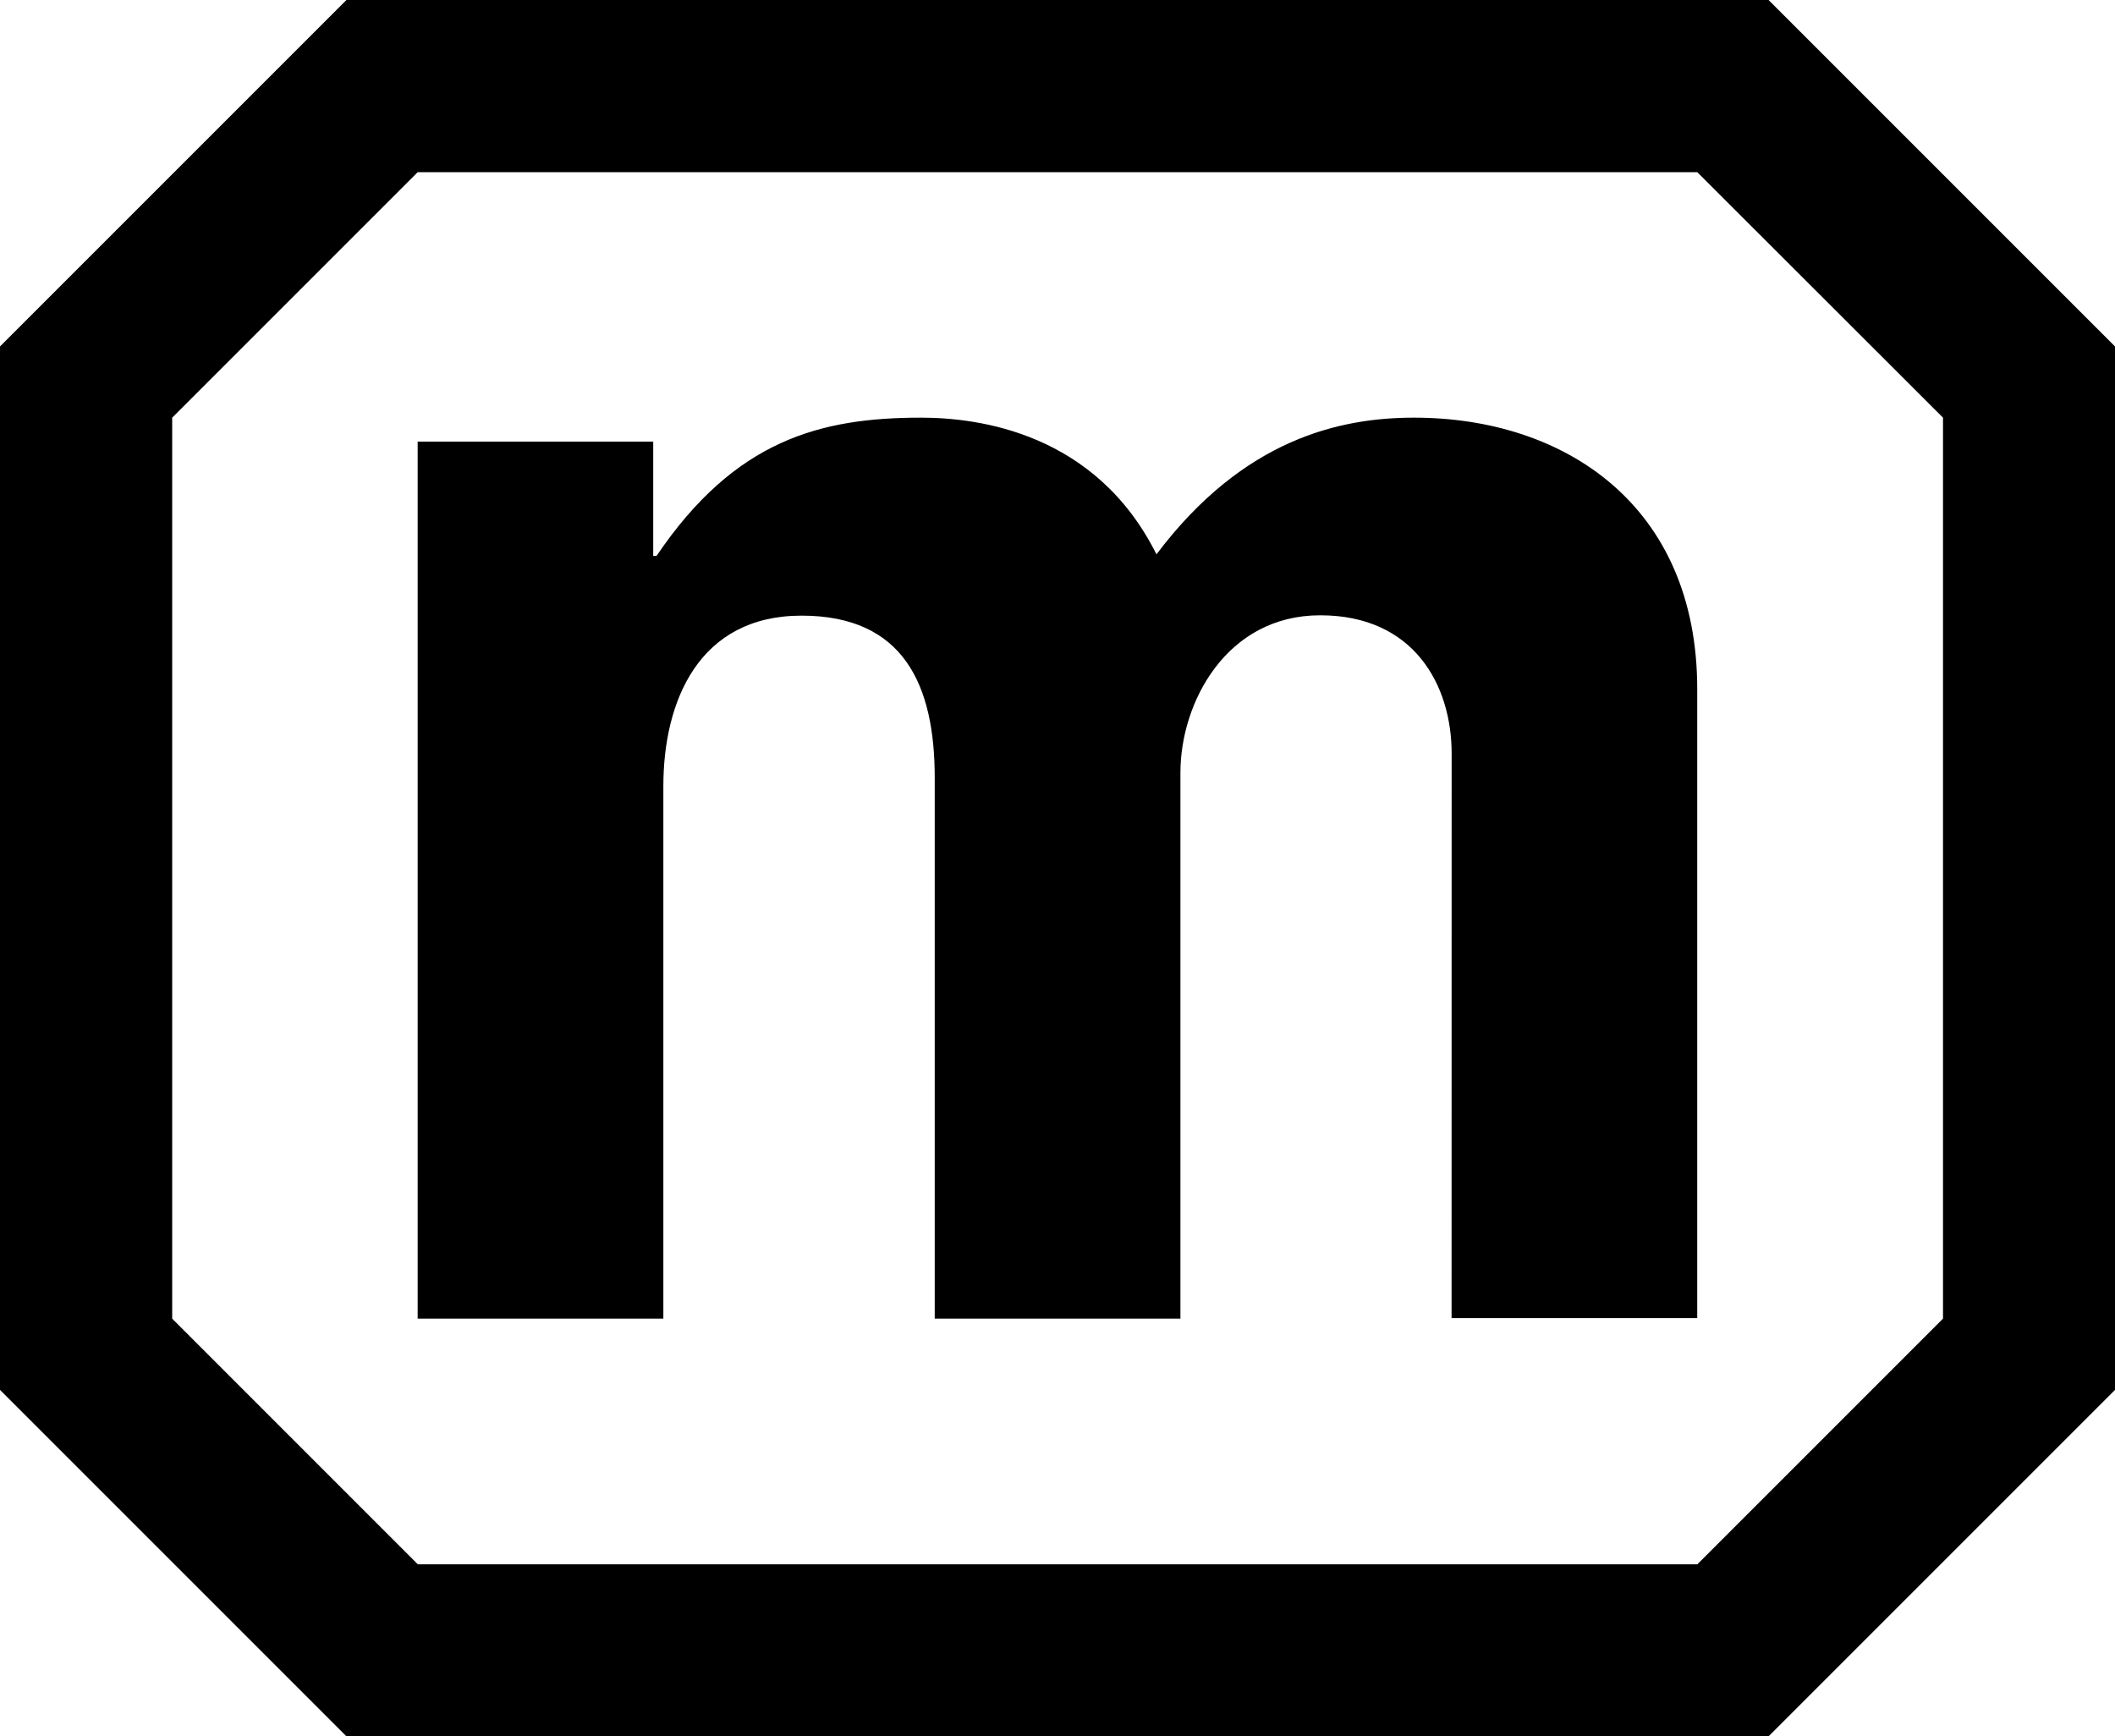
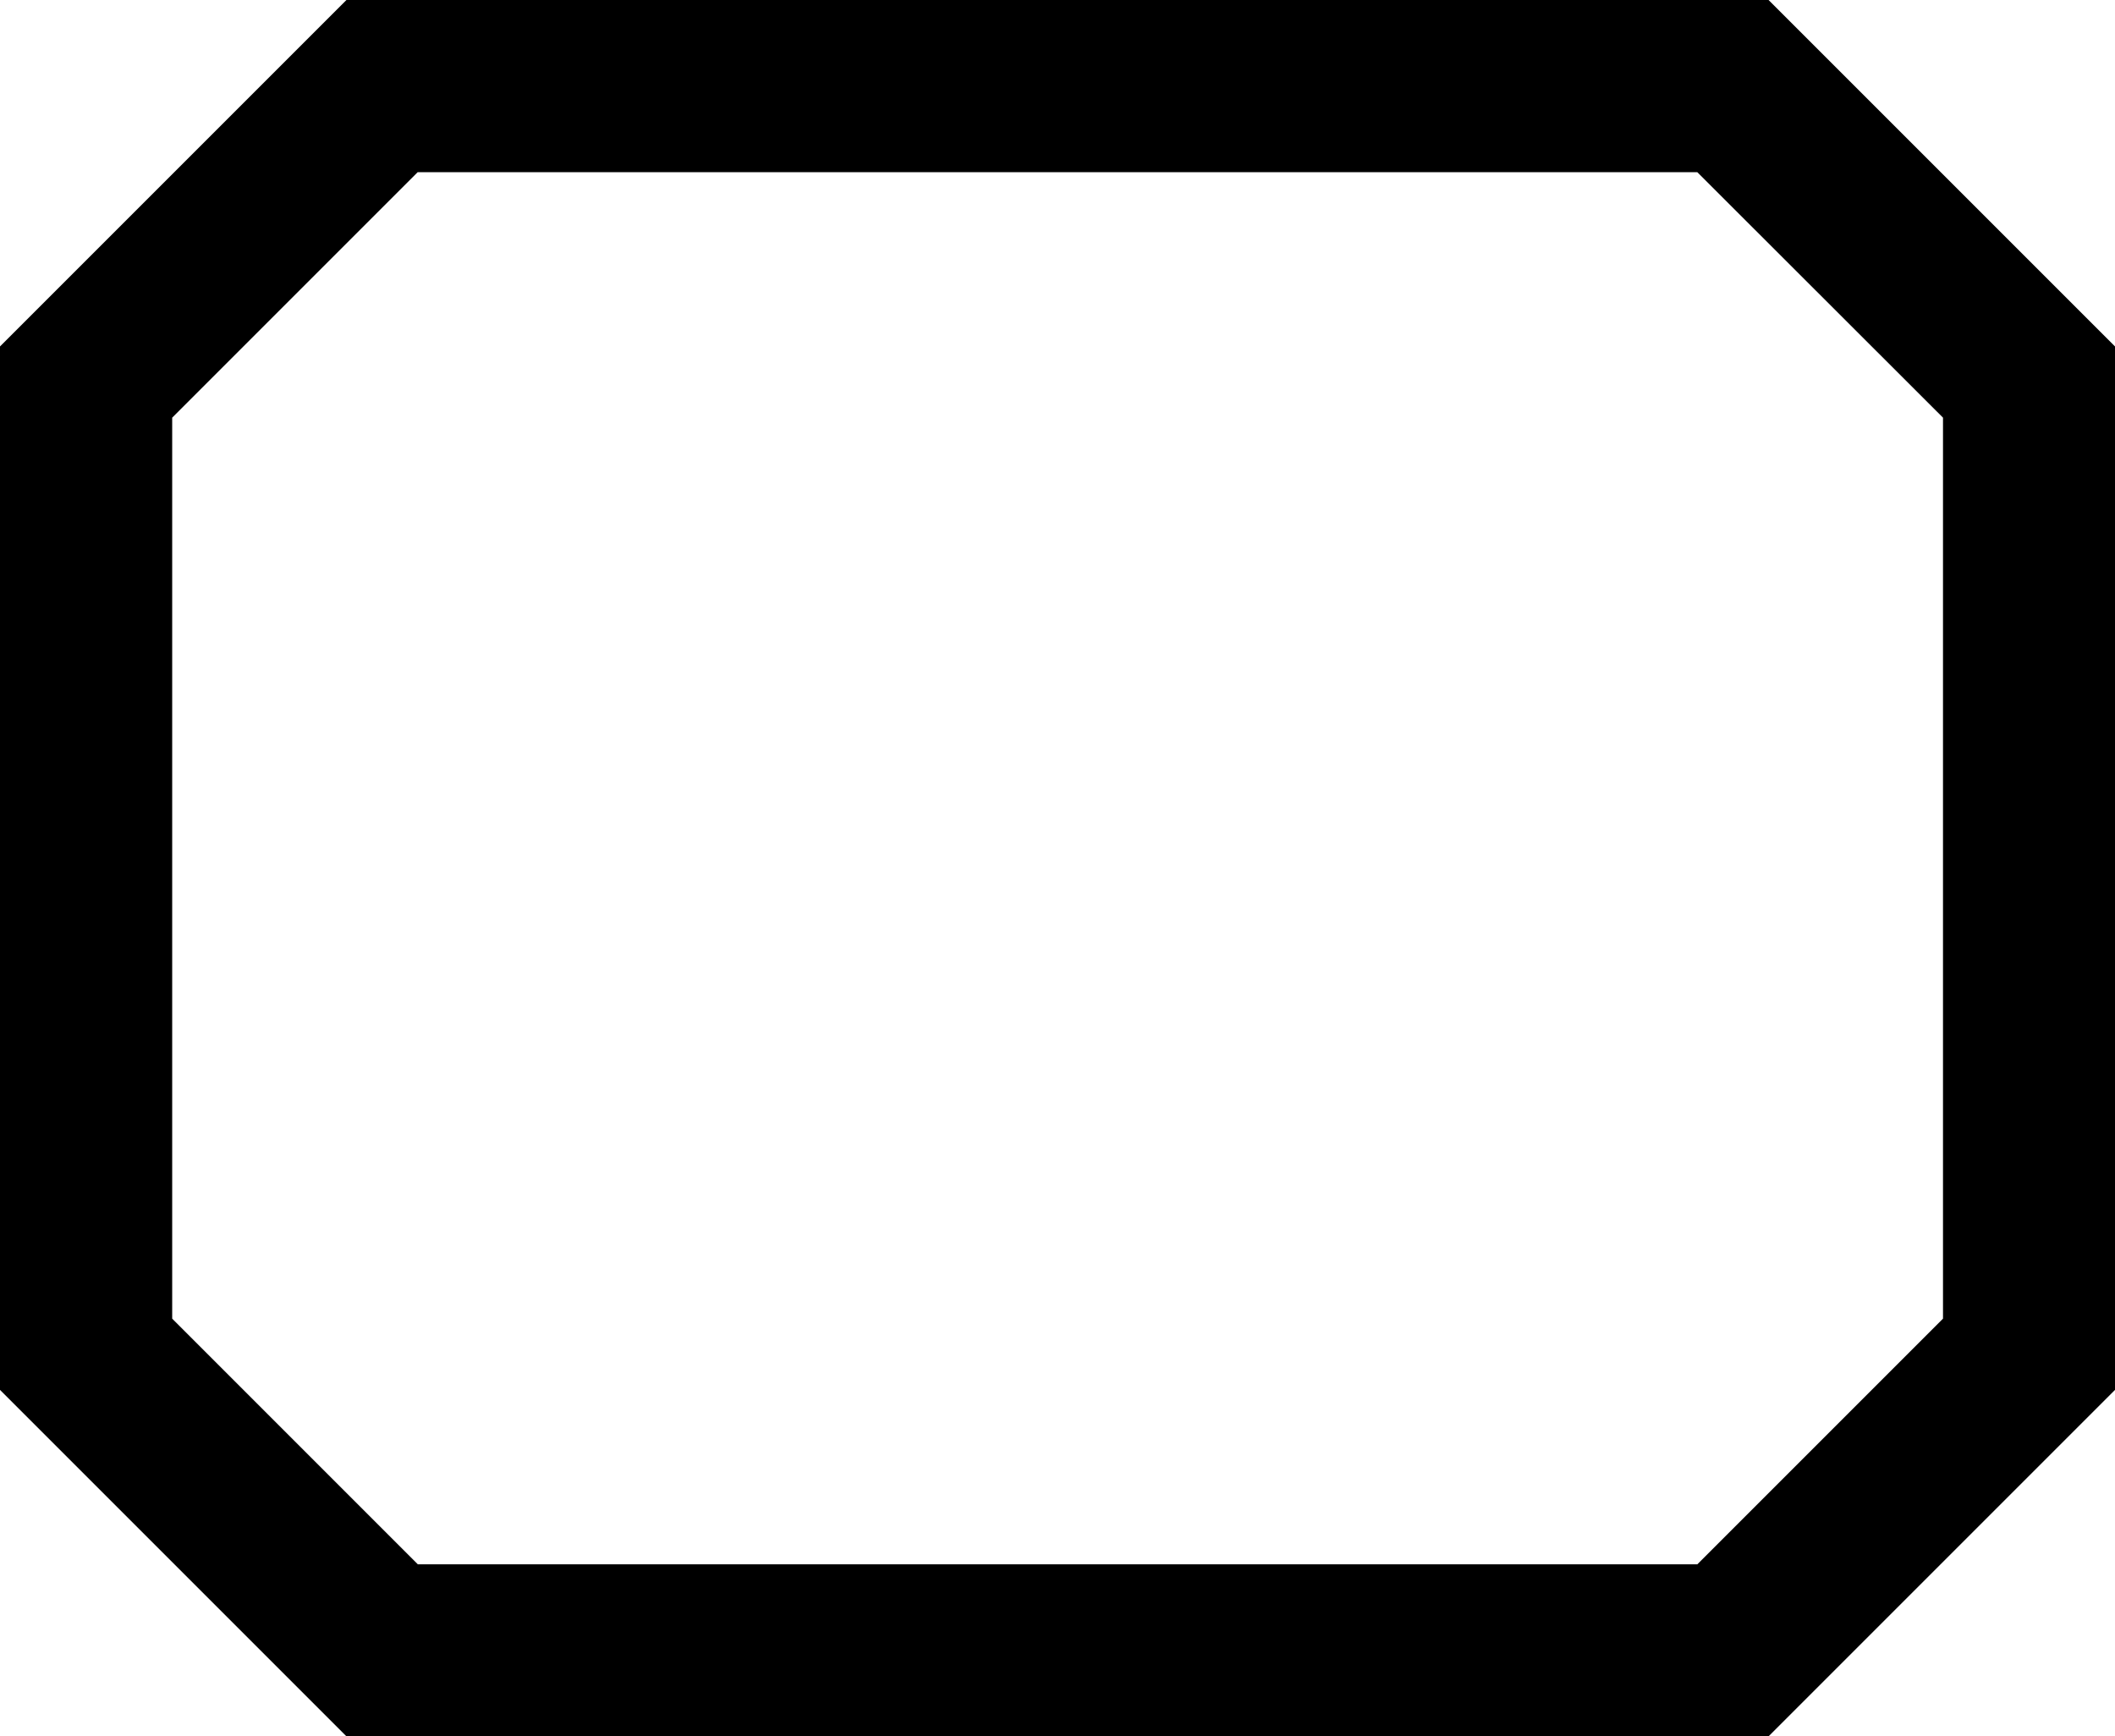
<svg xmlns="http://www.w3.org/2000/svg" viewBox="0 0 552.73 453.77" data-name="Layer 1" id="Layer_1">
  <path d="M45,344.61l64.2,64.21H443.57l64.21-64.21V109.15L443.57,45H109.15L45,109.15ZM0,363.23V90.54L90.54,0H462.19l90.54,90.54V363.23l-90.54,90.54H90.54Z" />
-   <path d="M379.37,196.93c0-17.86-9.82-36.13-34.35-36.13s-36.53,22.84-36.53,41.1V344.61H244.28V203.27c0-24.11-8-42.38-34.8-42.38s-36.12,22.29-36.12,44.58V344.61H109.15V115.41h61.56v29.87h.87c20.5-30.33,42.84-36.13,69.14-36.13,15.16,0,45.67,4,61.51,35.72,22.84-30.33,48.18-35.72,67.32-35.72,39.27,0,74,22.84,74,70.92V344.48h-64.2Z" />
</svg>